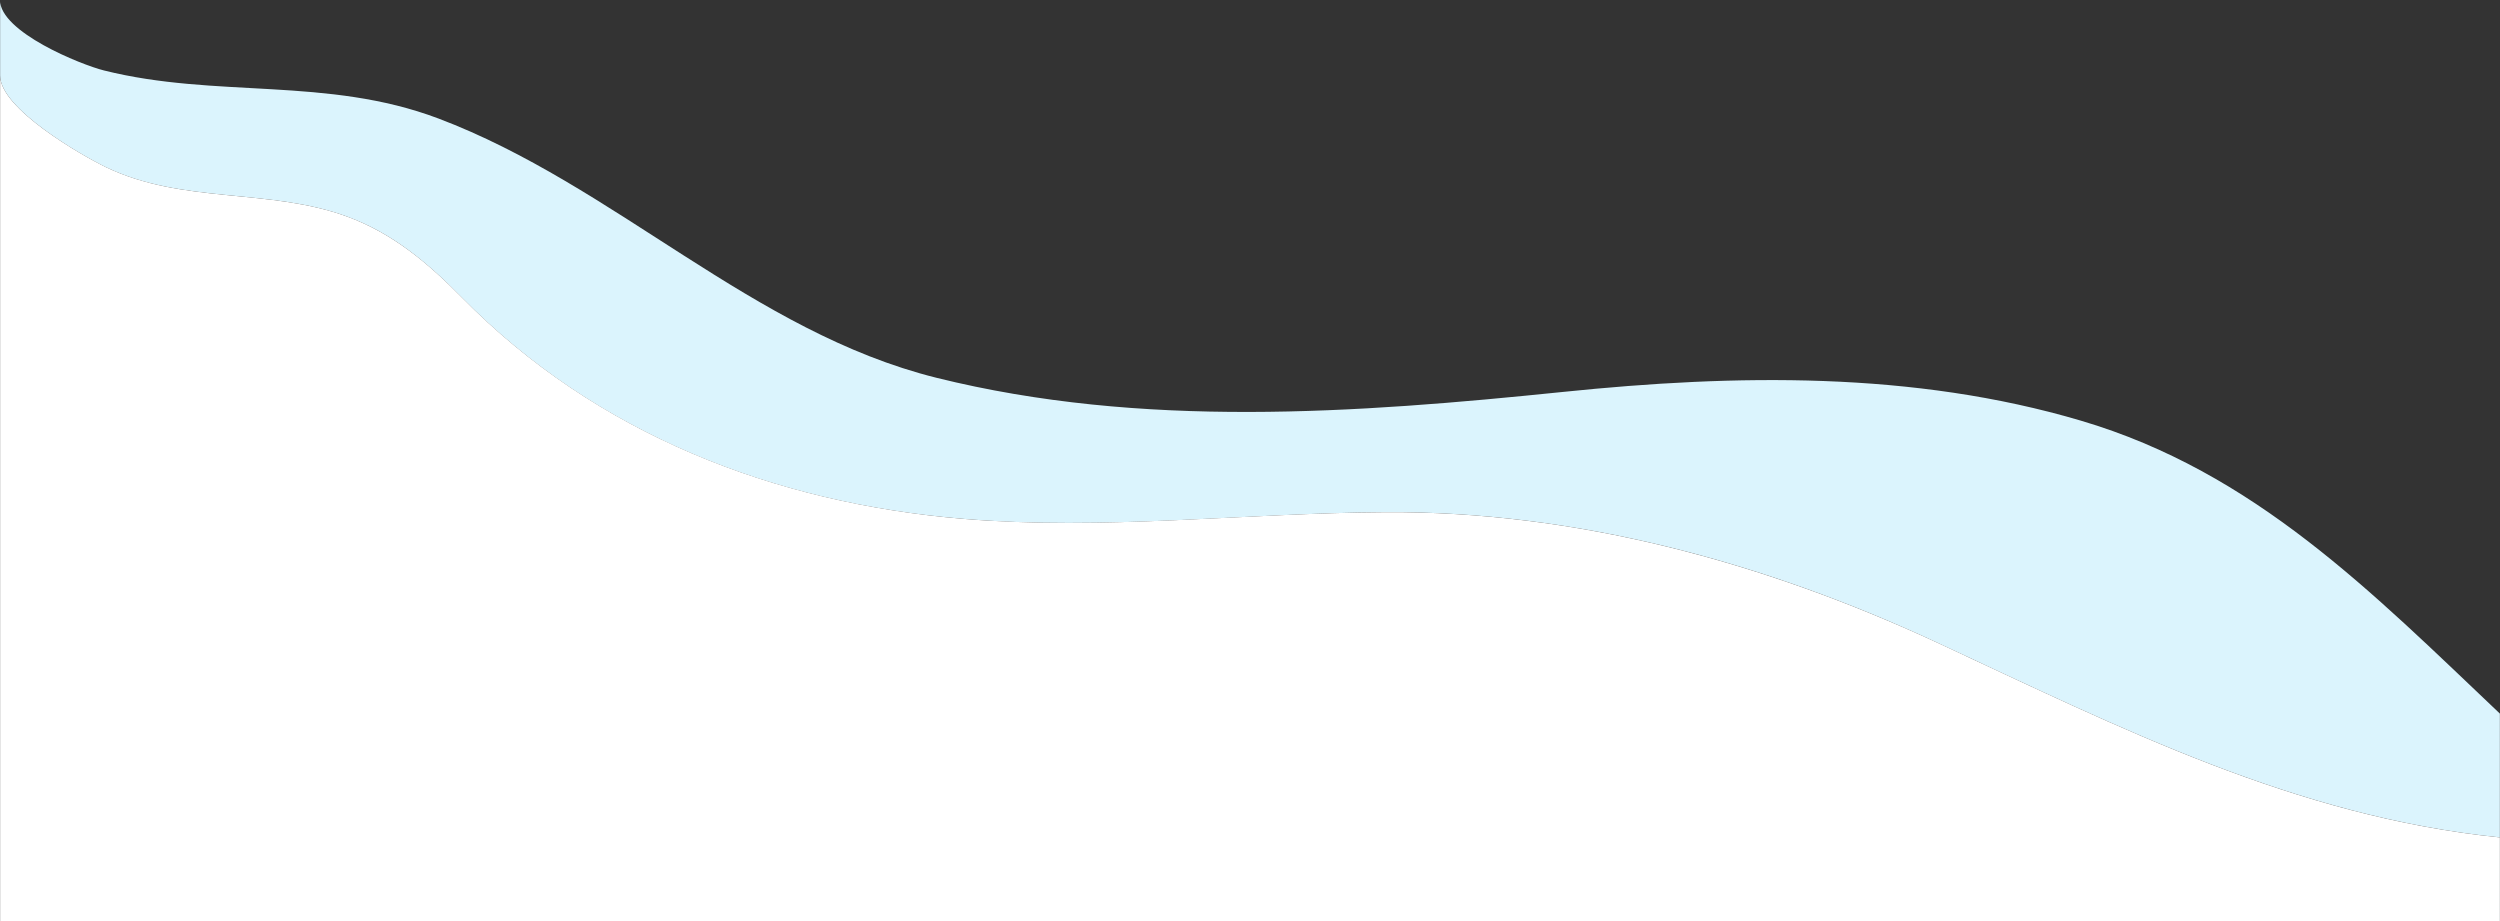
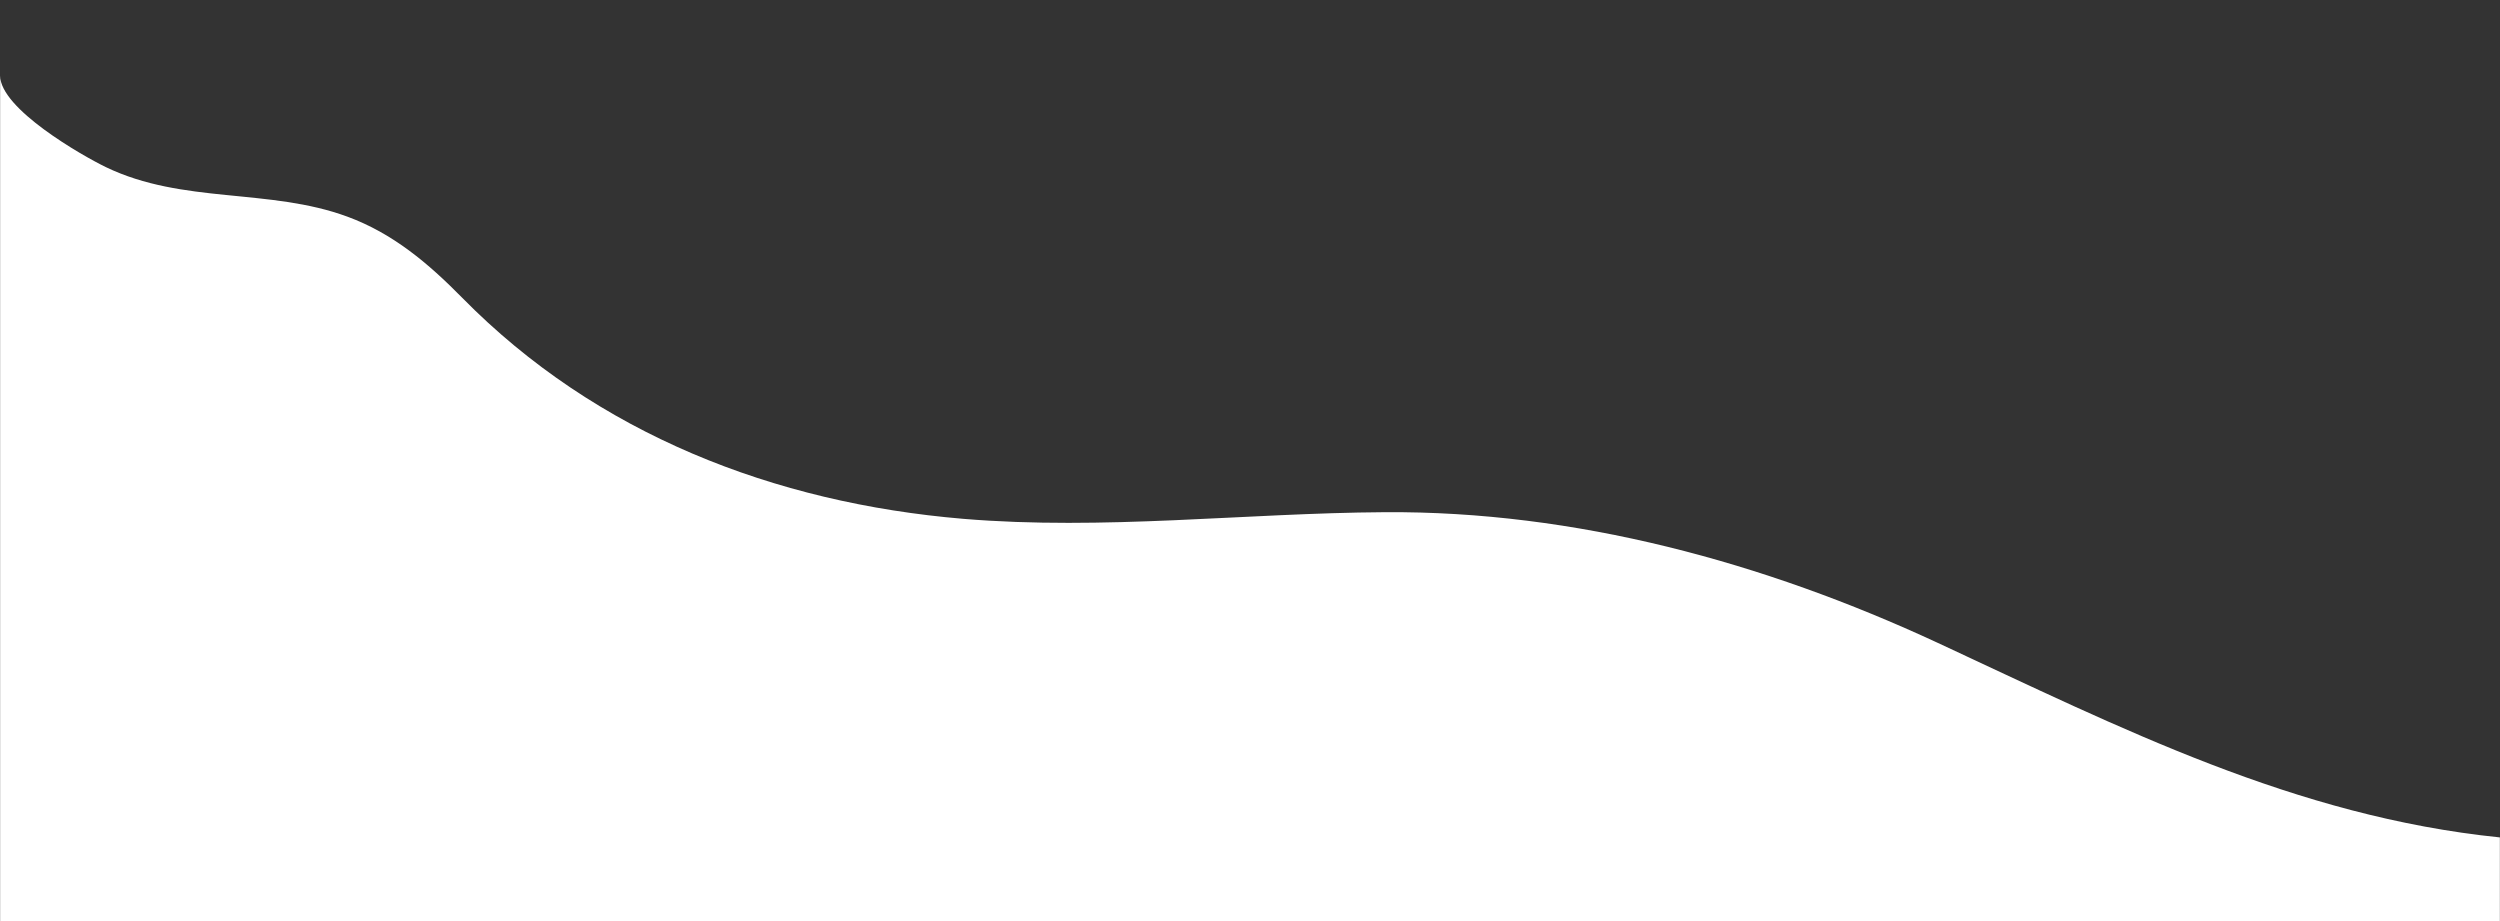
<svg xmlns="http://www.w3.org/2000/svg" xmlns:xlink="http://www.w3.org/1999/xlink" version="1.1" id="Layer_1" x="0px" y="0px" viewBox="0 0 1920.2 707.4" style="enable-background:new 0 0 1920.2 707.4;" xml:space="preserve">
  <rect x="0" y="0" width="1920.2" height="707.4" fill="#333333" stroke="none" />
  <style type="text/css">
	.st0{clip-path:url(#SVGID_2_);fill:#DBF4FD;}
	.st1{clip-path:url(#SVGID_2_);fill:#FFFFFF;}
</style>
  <g>
    <defs>
      <rect id="SVGID_1_" x="0.1" width="1920.1" height="707.4" />
    </defs>
    <clipPath id="SVGID_2_">
      <use xlink:href="#SVGID_1_" style="overflow:visible;" />
    </clipPath>
-     <path class="st0" d="M1598.3,323.1c-128.8-38.1-265.2-35.7-397.5-22.1c-159.7,16.4-323.9,28.3-481.4-10.8   C577.8,255,472.2,142.2,336.7,91C251.1,58.7,166,75.7,79.8,54.1C62.2,49.7,0,24.6,0,0v965.2h0.1V58.1c0,25.4,62.6,61.3,81.2,70.3   c59.2,28.5,125.4,15.9,185.4,38c35.2,12.9,62.3,36,88.2,62.3c103.1,104.9,239.9,157.7,384.8,169.8c107.9,9.1,215.8-4.3,323.7-5.1   c146.2-1,291.2,38.2,424.7,100.3c140.9,65.5,274.5,133.3,431.9,149.5v322h0.1V548.1C1821.8,454.9,1731.6,362.5,1598.3,323.1z" />
    <path class="st1" d="M1488.2,493.7c-133.6-62-278.5-101.3-424.7-100.3c-107.9,0.7-215.8,14.1-323.7,5.1   c-144.9-12.2-281.7-65-384.8-169.8c-25.9-26.3-53.1-49.4-88.2-62.3c-60-22.1-126.2-9.5-185.4-38C62.8,119.4,0.1,83.5,0.1,58.1   v907.1v391.4h1920V965.2v-322C1762.7,627.1,1629.1,559.2,1488.2,493.7z" />
  </g>
</svg>